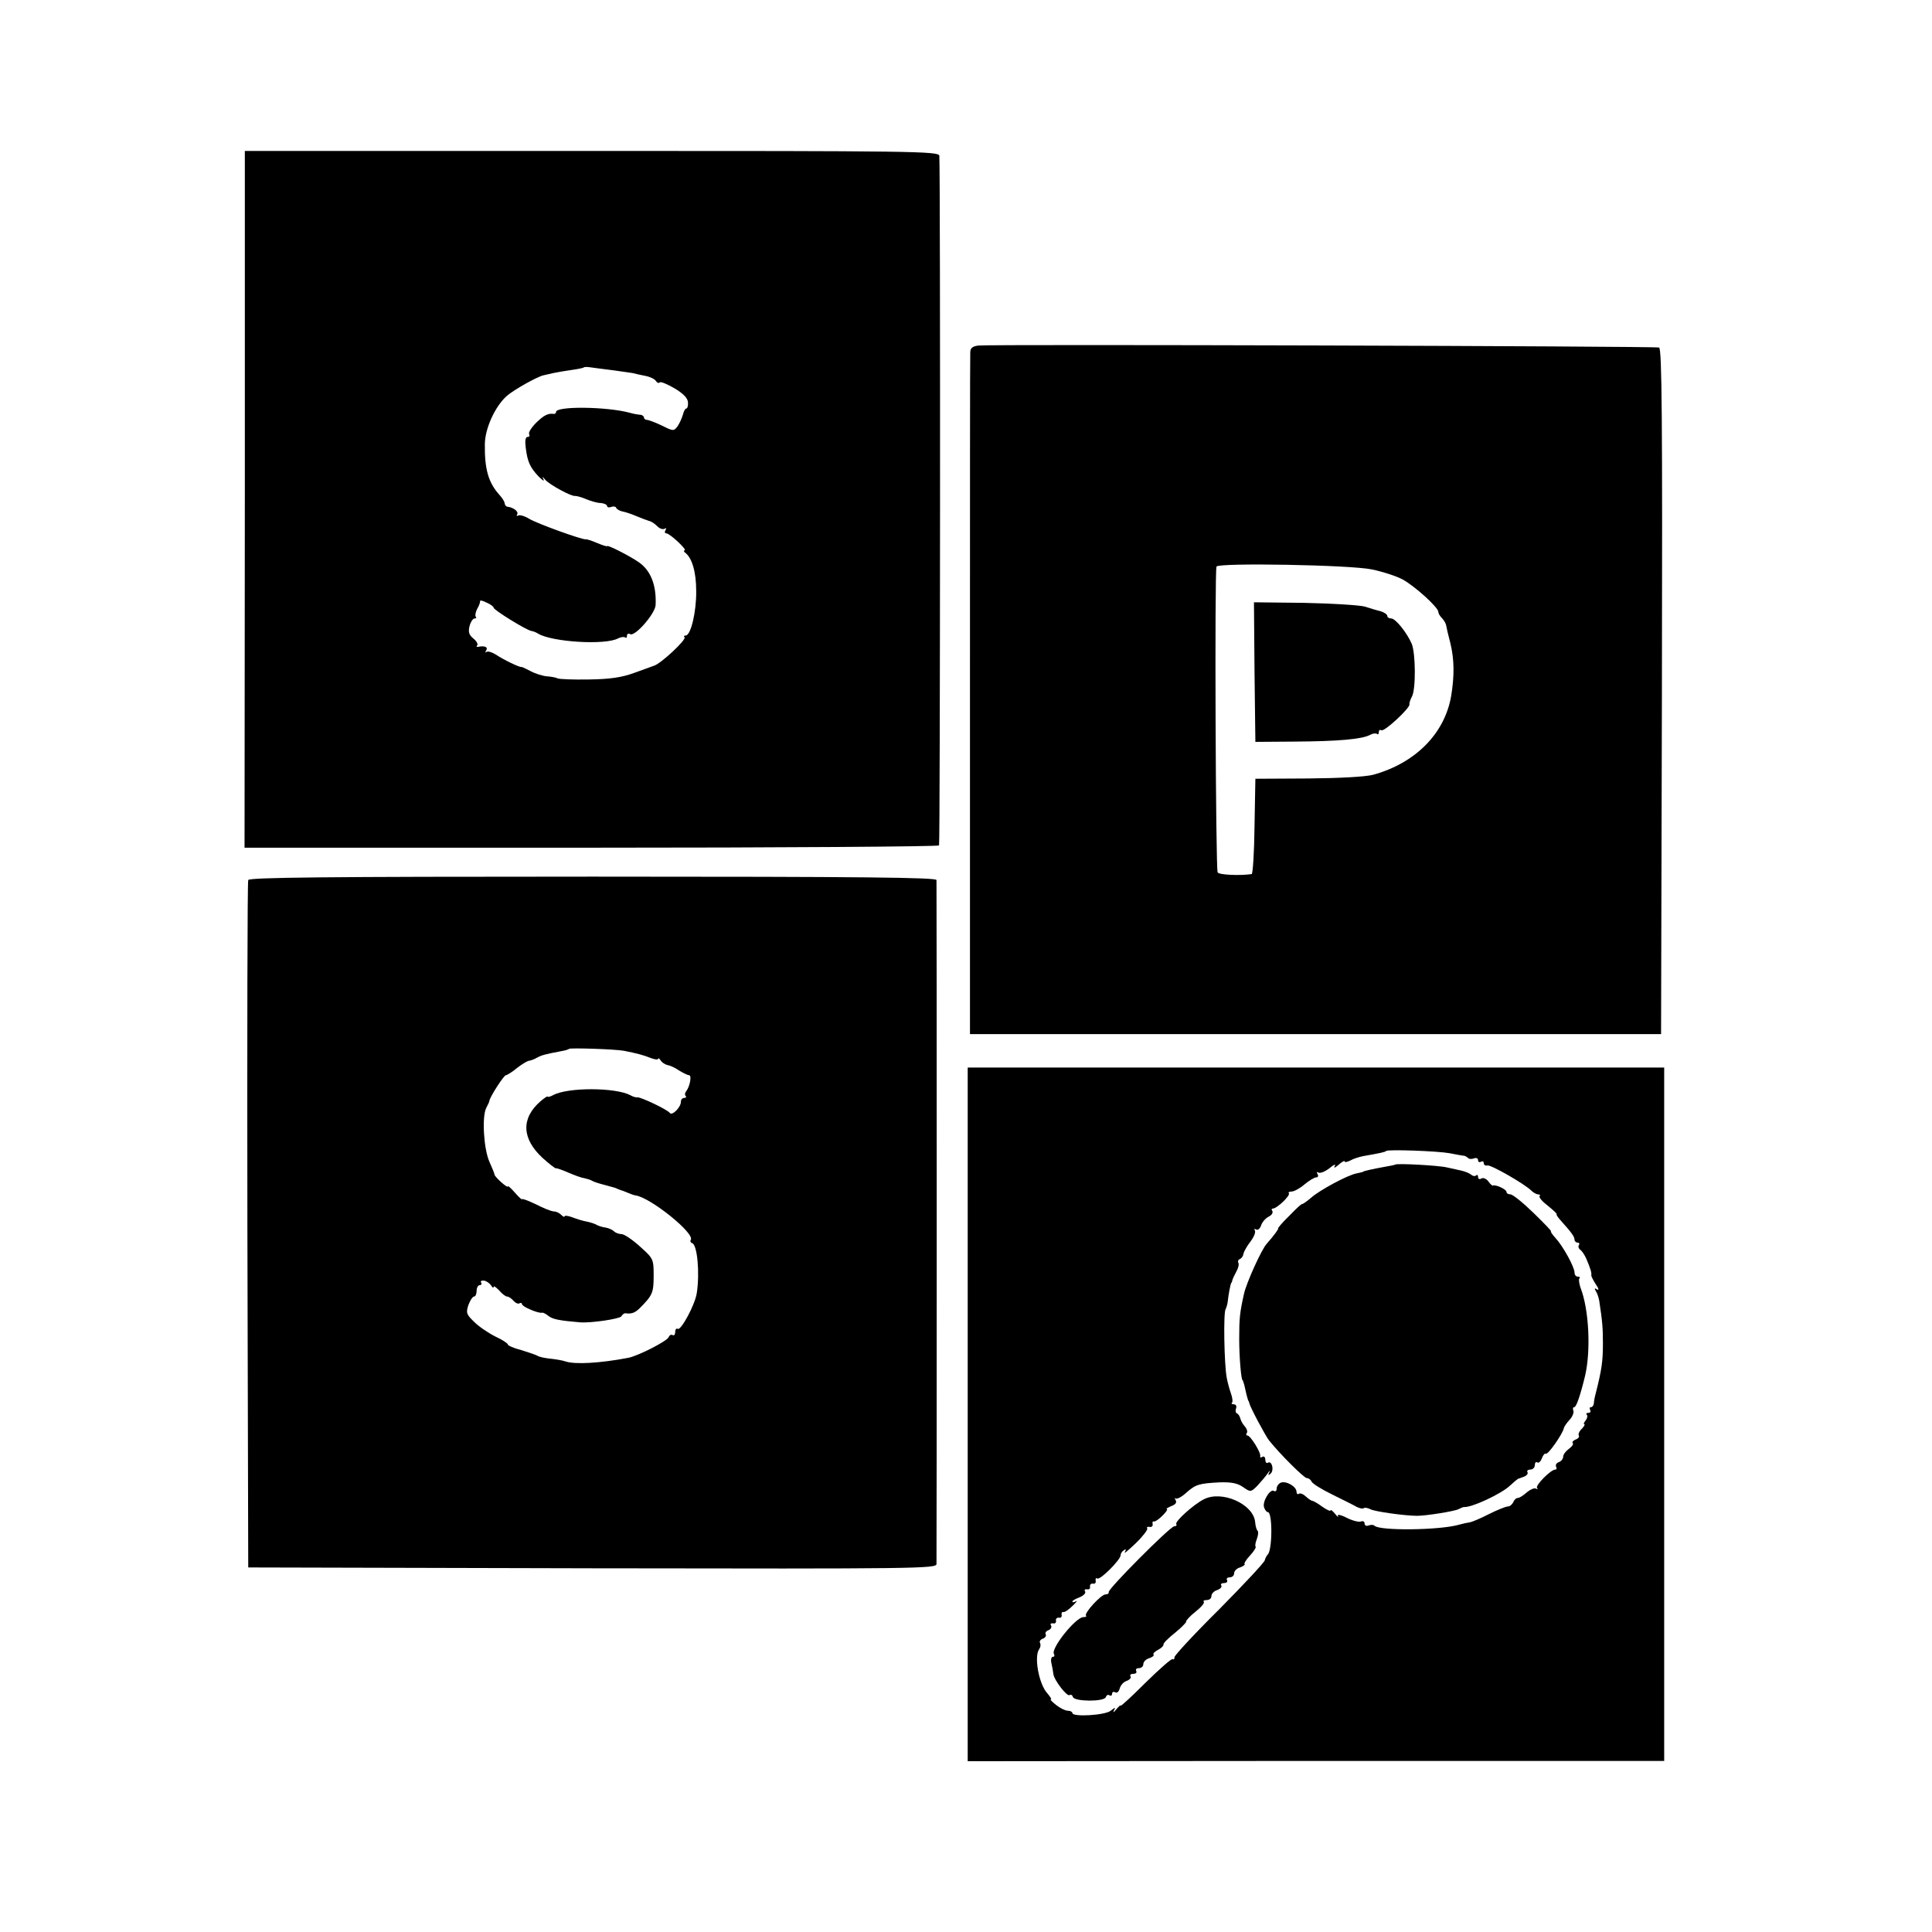
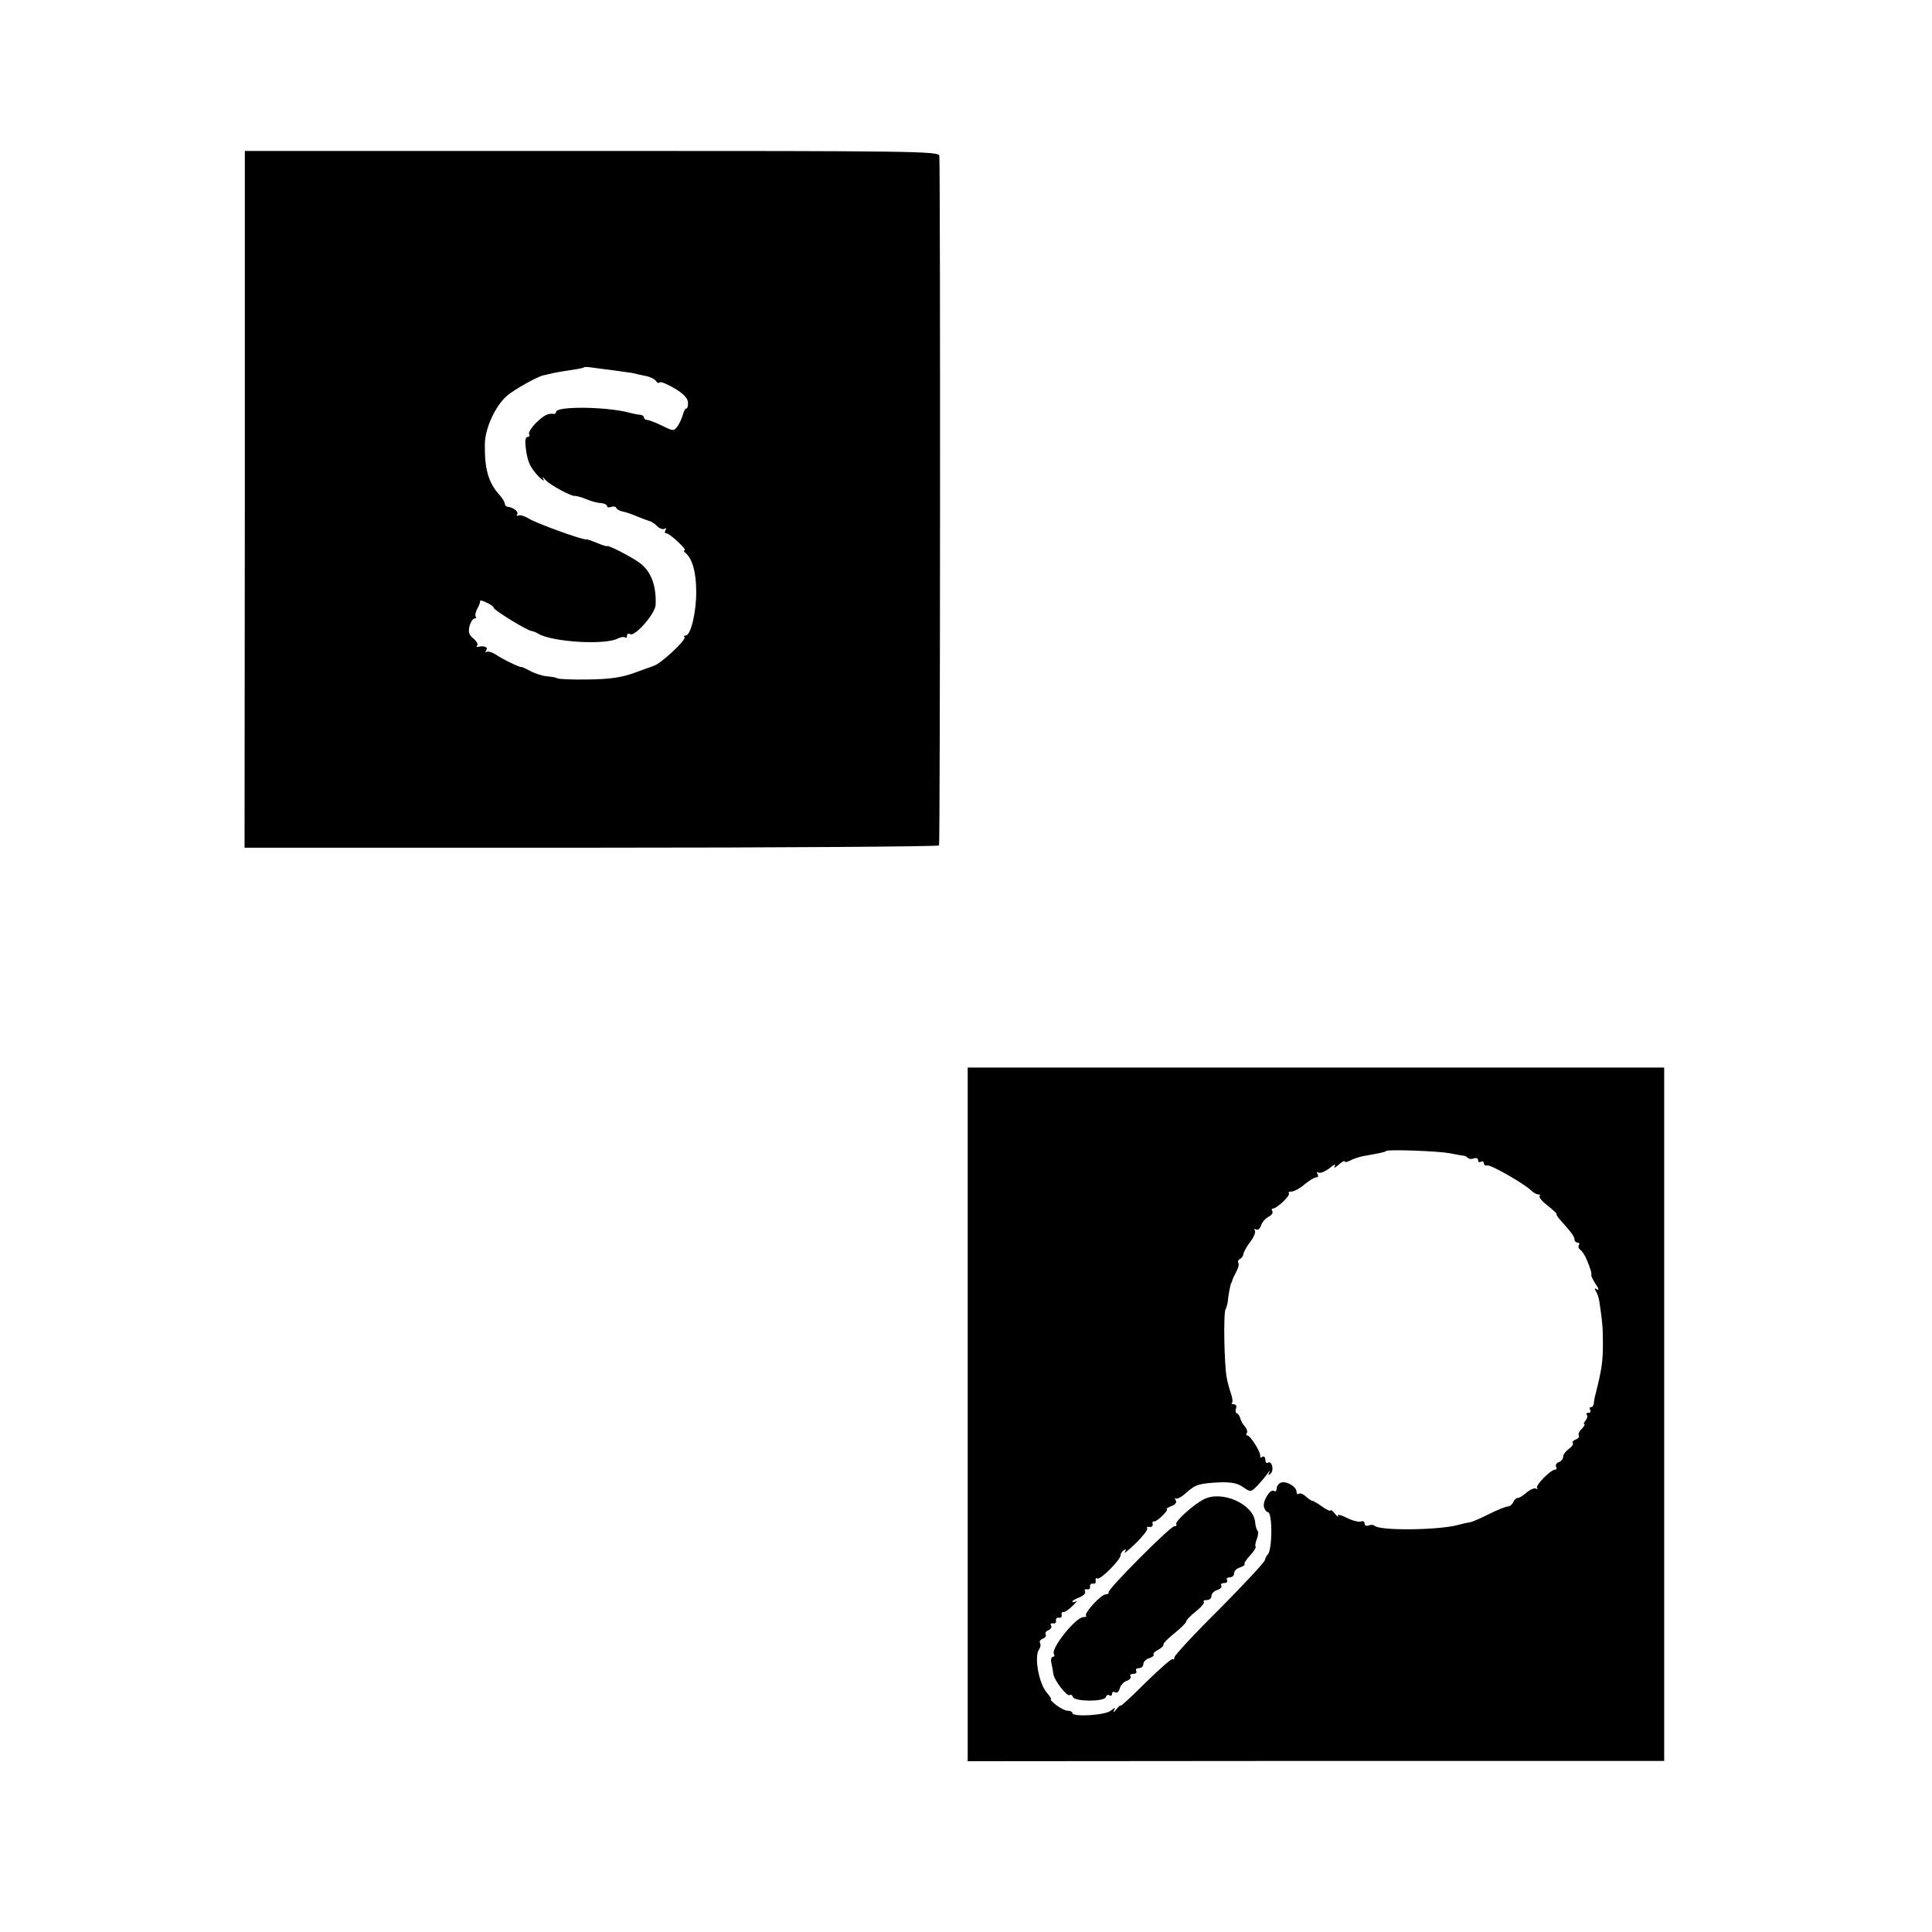
<svg xmlns="http://www.w3.org/2000/svg" version="1.0" width="681pt" height="681pt" viewBox="0 0 681 681" preserveAspectRatio="xMidYMid meet">
  <g transform="translate(0,681) scale(0.1,-0.1)" fill="#000000" stroke="none">
    <path d="M863 5050 l-1 -1228 1222 0 c671 0 1223 4 1226 8 4 6 5 2352 1 2431 -1 16 -96 17 -1224 17 l-1224 0 0 -1228z m1297 455 c30 -4 62 -9 70 -10 8 -2 28 -7 45 -10 16 -3 33 -11 37 -18 4 -6 10 -9 13 -5 4 4 27 -6 53 -21 30 -18 46 -34 47 -49 1 -12 -2 -22 -6 -22 -4 0 -9 -10 -12 -22 -4 -13 -12 -31 -19 -41 -13 -17 -15 -17 -55 3 -23 11 -47 20 -53 20 -5 0 -10 4 -10 8 0 5 -6 9 -12 10 -7 0 -24 3 -38 7 -81 22 -260 24 -260 3 0 -4 -3 -7 -7 -7 -21 3 -35 -4 -63 -31 -17 -17 -28 -35 -25 -40 3 -6 1 -10 -5 -10 -8 0 -10 -13 -7 -37 6 -50 15 -70 45 -102 14 -14 22 -19 18 -11 -6 11 -4 11 6 -1 14 -17 93 -60 105 -57 5 0 22 -4 38 -11 17 -7 40 -14 52 -14 13 -1 23 -6 23 -11 0 -4 6 -6 14 -3 8 3 16 2 18 -3 2 -5 12 -11 23 -13 11 -2 34 -10 50 -17 17 -7 36 -14 42 -16 7 -1 20 -9 29 -18 8 -9 20 -13 26 -10 7 4 8 2 4 -4 -4 -7 -3 -12 3 -12 12 0 76 -60 64 -60 -4 0 -3 -4 2 -8 24 -18 39 -67 39 -135 1 -73 -19 -157 -37 -157 -6 0 -8 -3 -4 -6 8 -8 -85 -95 -109 -101 -5 -2 -36 -13 -69 -25 -44 -16 -86 -22 -160 -23 -55 -1 -104 1 -110 4 -5 3 -22 6 -36 7 -15 1 -41 9 -58 18 -17 9 -32 16 -33 15 -6 -2 -64 26 -89 43 -14 9 -30 14 -34 10 -5 -4 -5 -1 -1 6 7 11 -6 17 -29 12 -5 -1 -7 2 -3 5 4 4 -2 15 -13 24 -16 13 -19 23 -14 44 4 15 12 27 18 27 6 0 7 3 4 6 -3 4 -1 16 5 28 7 11 11 24 10 27 0 4 10 2 23 -5 14 -6 25 -14 25 -18 0 -8 115 -79 133 -82 7 -1 17 -5 23 -9 48 -30 238 -42 283 -17 10 5 21 6 25 3 3 -3 6 -1 6 6 0 7 5 9 11 6 16 -11 89 72 90 103 3 69 -17 121 -59 150 -33 23 -112 63 -112 57 0 -2 -16 3 -35 11 -19 8 -37 14 -40 13 -13 -2 -173 56 -199 72 -16 10 -34 15 -39 12 -6 -3 -7 -1 -4 4 6 10 -14 25 -35 27 -5 1 -8 6 -9 11 0 6 -8 19 -18 30 -39 43 -53 90 -52 178 0 56 36 135 78 172 26 22 104 66 128 72 6 1 21 5 35 8 14 3 43 8 65 11 22 3 41 7 43 9 2 2 13 2 25 0 12 -2 47 -6 77 -10z" />
-     <path d="M3448 5592 c-21 -3 -28 -9 -28 -25 -1 -12 -1 -557 -1 -1212 l0 -1190 1218 0 1218 0 3 1208 c2 961 0 1209 -10 1212 -14 5 -2357 12 -2400 7z m1387 -789 c39 -8 88 -24 110 -36 43 -24 125 -98 125 -114 0 -5 5 -14 12 -21 6 -6 13 -17 15 -24 1 -7 8 -38 16 -68 13 -55 14 -112 2 -184 -23 -132 -126 -236 -275 -277 -27 -7 -117 -12 -230 -13 l-185 -1 -3 -167 c-1 -93 -6 -168 -10 -169 -42 -6 -115 -3 -120 6 -7 11 -11 1064 -4 1078 7 14 470 6 547 -10z" />
-     <path d="M4422 4441 l3 -246 140 1 c149 1 236 8 265 24 9 5 20 6 24 3 3 -3 6 -1 6 6 0 7 4 10 9 7 10 -7 102 79 99 91 -1 4 3 17 9 28 14 26 13 152 -1 186 -17 39 -57 89 -72 89 -8 0 -14 4 -14 9 0 5 -10 12 -22 16 -13 3 -39 11 -58 17 -19 5 -115 11 -213 13 l-177 2 2 -246z" />
-     <path d="M875 3708 c-3 -7 -4 -555 -3 -1218 l3 -1205 1213 -3 c1149 -2 1212 -1 1213 15 1 23 1 2394 0 2411 -1 9 -250 12 -1211 12 -959 0 -1212 -3 -1215 -12z m1325 -602 c45 -9 65 -14 93 -25 15 -6 27 -7 27 -3 0 4 4 1 9 -6 4 -7 15 -14 23 -16 8 -1 27 -9 41 -19 15 -9 31 -17 36 -17 10 0 3 -39 -10 -56 -5 -6 -6 -14 -2 -17 3 -4 1 -7 -5 -7 -7 0 -12 -6 -12 -14 0 -19 -31 -50 -39 -39 -8 12 -104 57 -114 55 -4 -1 -16 2 -26 8 -52 27 -219 28 -271 0 -11 -6 -20 -8 -20 -5 0 2 -11 -5 -25 -17 -69 -60 -66 -132 8 -200 22 -20 43 -36 46 -36 3 1 24 -6 46 -16 21 -9 46 -18 55 -19 8 -2 20 -5 25 -8 6 -4 24 -10 40 -14 44 -12 45 -12 50 -15 3 -1 8 -3 13 -5 4 -1 15 -5 24 -9 9 -4 22 -9 30 -10 53 -9 207 -133 193 -156 -3 -5 -1 -10 5 -12 18 -6 27 -106 16 -176 -6 -41 -56 -133 -67 -126 -5 3 -9 -2 -9 -11 0 -9 -4 -14 -9 -11 -5 3 -11 0 -14 -7 -5 -14 -107 -66 -142 -73 -99 -19 -188 -24 -221 -13 -11 4 -36 8 -55 10 -19 2 -38 6 -44 10 -5 3 -31 12 -57 20 -27 7 -48 16 -48 20 0 4 -20 17 -44 28 -24 12 -58 35 -74 51 -28 27 -30 32 -21 60 6 16 15 30 20 30 5 0 9 9 9 20 0 11 5 20 11 20 5 0 8 4 5 9 -4 5 1 8 10 7 8 -1 20 -9 25 -17 5 -8 9 -10 9 -5 0 5 8 -1 19 -12 10 -12 23 -22 28 -22 6 0 16 -7 23 -15 7 -8 16 -12 21 -9 5 3 9 1 9 -3 0 -9 60 -34 71 -30 3 1 13 -4 23 -12 14 -11 38 -16 111 -22 37 -3 139 12 145 21 4 7 10 11 14 11 22 -3 34 1 52 19 44 44 48 54 48 113 0 59 -1 61 -48 103 -26 24 -56 44 -65 44 -9 0 -21 4 -27 10 -5 5 -18 11 -29 13 -11 1 -25 6 -31 9 -6 4 -21 9 -35 12 -13 2 -36 9 -51 15 -16 6 -28 7 -28 4 0 -4 -5 -2 -12 5 -7 7 -18 12 -26 12 -8 0 -36 11 -63 25 -27 13 -49 21 -49 18 0 -3 -11 7 -25 23 -14 16 -25 26 -25 22 0 -8 -47 34 -47 42 0 3 -8 23 -18 45 -20 45 -27 159 -11 190 6 11 11 22 11 25 2 14 51 90 58 90 4 0 22 11 40 26 18 14 37 25 42 25 6 1 18 5 28 11 17 9 28 12 86 23 13 2 25 6 27 8 5 4 163 -1 194 -7z" />
    <path d="M3411 1825 l0 -1223 1227 1 1228 0 0 1222 0 1222 -1228 0 -1227 0 0 -1222z m1699 920 c25 -5 48 -9 52 -9 3 -1 9 -4 13 -8 4 -4 13 -4 21 -1 8 3 14 0 14 -7 0 -6 5 -8 10 -5 6 3 10 1 10 -5 0 -6 6 -10 13 -8 12 3 131 -65 155 -89 7 -7 18 -13 24 -13 6 0 8 -3 5 -6 -4 -4 10 -20 30 -35 20 -16 33 -29 30 -29 -3 0 4 -11 16 -24 36 -40 47 -55 47 -66 0 -5 5 -10 11 -10 5 0 8 -4 4 -9 -3 -5 0 -13 5 -16 6 -4 16 -19 22 -33 14 -34 19 -48 17 -58 0 -3 7 -17 16 -31 10 -14 12 -22 4 -18 -8 6 -10 4 -4 -6 5 -7 10 -23 12 -34 11 -72 13 -96 13 -150 0 -63 -4 -92 -25 -175 -4 -14 -7 -31 -7 -37 -1 -7 -5 -13 -10 -13 -5 0 -6 -4 -3 -10 3 -5 1 -10 -6 -10 -7 0 -9 -3 -6 -7 4 -3 2 -12 -4 -20 -6 -7 -8 -13 -5 -13 4 0 0 -7 -8 -16 -9 -8 -14 -19 -11 -24 3 -4 -2 -11 -11 -14 -9 -4 -14 -9 -10 -13 3 -3 -3 -12 -14 -20 -11 -8 -20 -20 -20 -27 0 -8 -7 -17 -16 -20 -8 -3 -12 -10 -9 -16 3 -5 2 -10 -3 -10 -16 0 -72 -57 -64 -65 4 -5 2 -5 -4 -2 -6 3 -20 -3 -32 -13 -12 -11 -26 -20 -32 -20 -6 0 -13 -7 -16 -15 -4 -8 -12 -15 -19 -15 -7 0 -37 -12 -67 -27 -29 -15 -60 -28 -68 -29 -8 -1 -26 -5 -40 -9 -70 -19 -277 -21 -295 -3 -4 4 -13 4 -21 1 -8 -3 -14 0 -14 7 0 7 -6 10 -13 7 -7 -3 -30 3 -50 13 -21 11 -35 13 -31 7 3 -7 -2 -3 -10 7 -9 11 -16 16 -16 12 0 -4 -13 2 -29 13 -16 12 -32 21 -36 21 -3 0 -13 7 -22 15 -8 8 -19 13 -24 10 -5 -4 -9 0 -9 7 0 18 -36 39 -55 32 -8 -3 -15 -13 -15 -21 0 -8 -4 -12 -10 -8 -13 8 -42 -39 -34 -59 3 -9 9 -16 13 -16 17 0 16 -137 -1 -150 -3 -3 -8 -12 -10 -20 -2 -8 -74 -85 -160 -172 -87 -86 -158 -163 -158 -169 0 -7 -3 -10 -6 -7 -3 4 -46 -34 -95 -82 -49 -49 -89 -86 -89 -82 0 3 -7 -3 -16 -14 -8 -10 -12 -12 -8 -4 7 13 6 13 -11 0 -19 -16 -135 -23 -135 -8 0 4 -7 8 -16 8 -9 0 -27 9 -41 20 -14 11 -23 20 -19 20 4 0 -2 9 -12 21 -30 32 -48 130 -29 156 5 7 6 16 3 22 -3 5 1 12 10 15 8 3 13 10 10 15 -3 5 1 12 10 15 8 3 12 11 9 16 -4 6 -1 9 7 8 7 -2 12 3 10 10 -1 6 4 11 10 10 7 -2 12 3 10 10 -1 6 1 11 6 10 4 -2 19 8 32 21 14 13 19 21 13 17 -7 -4 -13 -5 -13 -1 0 3 12 10 26 15 14 6 22 15 19 20 -4 6 -1 9 7 8 7 -2 12 3 10 10 -1 6 4 11 10 10 7 -2 12 3 10 10 -1 8 1 11 6 8 10 -6 82 66 82 82 0 6 5 14 12 18 7 5 8 3 3 -7 -5 -8 12 6 38 31 25 24 43 48 41 52 -3 5 0 7 8 6 7 -2 12 3 11 9 -2 7 0 12 5 10 4 -1 17 8 30 21 12 12 19 22 15 23 -5 0 2 4 15 10 15 5 21 13 16 21 -4 7 -4 10 0 6 4 -3 21 5 37 20 34 30 45 33 119 37 41 1 62 -3 82 -17 26 -18 27 -18 50 5 13 14 29 33 36 43 7 11 10 12 6 4 -5 -11 -4 -12 5 -4 13 12 4 47 -10 38 -5 -3 -9 2 -9 11 0 9 -5 13 -10 10 -6 -4 -9 -3 -8 2 4 11 -34 73 -45 73 -4 0 -6 4 -2 9 3 5 0 15 -7 23 -7 7 -14 20 -16 28 -2 8 -7 16 -12 18 -5 2 -6 10 -3 18 3 8 -1 14 -8 14 -7 0 -10 3 -6 6 3 3 1 18 -4 32 -5 14 -12 39 -15 56 -9 48 -12 230 -4 241 3 6 7 19 8 30 2 21 9 58 12 63 2 1 3 5 4 10 1 4 7 17 14 30 7 12 10 26 7 31 -3 5 0 11 5 13 6 2 12 10 13 19 2 8 13 28 25 43 12 16 19 33 15 39 -3 5 -1 7 5 3 6 -3 13 3 17 14 3 11 15 25 26 31 11 5 17 14 14 20 -4 5 -3 9 2 9 14 0 63 47 56 54 -3 3 1 6 10 6 8 0 29 11 45 25 17 14 35 25 42 25 6 0 8 5 4 12 -4 6 -3 8 3 5 6 -4 23 3 39 15 15 13 24 16 19 8 -5 -9 0 -7 13 4 12 11 22 16 22 12 0 -4 8 -2 19 3 10 6 31 13 47 16 57 10 77 14 80 18 7 6 179 0 224 -8z" />
-     <path d="M4918 2705 c-1 -1 -19 -5 -38 -8 -39 -7 -75 -15 -75 -17 0 -1 -10 -3 -23 -6 -30 -5 -131 -59 -162 -87 -14 -12 -27 -21 -30 -21 -3 1 -24 -19 -47 -43 -24 -23 -40 -43 -38 -43 4 0 -16 -27 -40 -54 -18 -19 -72 -139 -80 -176 -15 -67 -17 -86 -17 -160 0 -65 7 -145 12 -145 1 0 3 -8 6 -17 2 -10 6 -26 8 -35 3 -10 5 -19 6 -20 2 -2 3 -6 4 -10 3 -14 57 -115 69 -130 39 -49 124 -133 133 -133 7 0 14 -6 17 -12 2 -7 36 -28 73 -46 38 -19 77 -38 87 -44 11 -5 21 -7 24 -4 3 3 14 1 24 -4 14 -8 122 -23 164 -23 32 0 131 16 145 23 8 4 17 8 20 8 26 -3 131 46 162 75 13 12 26 23 28 24 3 1 13 5 22 8 10 4 15 11 12 16 -3 5 2 9 10 9 9 0 16 7 16 16 0 8 4 13 9 9 5 -3 12 4 16 15 4 11 10 18 14 16 7 -5 58 68 63 89 1 6 10 19 20 30 10 10 16 25 14 32 -3 7 -2 13 3 13 7 0 21 40 38 110 21 89 14 235 -16 311 -5 15 -7 30 -4 33 4 3 1 6 -5 6 -7 0 -12 6 -12 14 0 20 -41 94 -67 122 -12 13 -19 24 -16 24 3 0 -25 29 -62 65 -37 36 -73 65 -81 65 -8 0 -14 4 -14 9 0 9 -40 27 -48 22 -2 -1 -9 5 -16 15 -7 9 -18 14 -24 10 -7 -4 -12 -2 -12 5 0 7 -3 9 -7 6 -3 -4 -11 -3 -17 2 -7 6 -23 12 -36 15 -14 3 -36 8 -50 11 -28 7 -176 15 -182 10z" />
-     <path d="M4243 1525 c-36 -18 -102 -78 -97 -87 3 -4 0 -8 -7 -8 -14 0 -235 -222 -231 -232 1 -5 -4 -8 -11 -8 -16 0 -77 -67 -69 -75 3 -3 -1 -5 -9 -5 -27 0 -116 -111 -104 -130 3 -6 2 -10 -4 -10 -5 0 -8 -10 -5 -22 3 -13 6 -30 7 -39 3 -22 48 -80 57 -74 5 3 10 0 12 -7 6 -16 110 -17 116 0 2 7 8 10 13 6 5 -3 9 0 9 6 0 6 5 8 11 5 6 -4 13 2 16 14 3 11 14 23 24 26 11 4 17 11 14 16 -4 5 1 9 10 9 9 0 13 5 10 10 -3 6 1 10 9 10 9 0 16 6 16 14 0 8 9 18 21 21 11 4 18 9 15 13 -3 3 4 10 15 16 12 6 21 15 20 19 -1 5 17 23 40 41 22 18 40 36 40 40 -1 4 14 20 33 35 20 16 33 31 29 35 -3 3 1 6 10 6 10 0 17 6 17 14 0 8 9 18 20 21 11 4 18 11 15 16 -4 5 1 9 10 9 9 0 13 5 10 10 -3 6 1 10 9 10 9 0 16 6 16 14 0 8 9 18 21 21 11 4 18 9 16 12 -3 2 6 16 19 30 13 14 22 28 20 31 -3 2 -1 14 4 27 5 13 6 26 3 29 -4 3 -8 18 -9 32 -7 63 -118 112 -181 79z" />
+     <path d="M4243 1525 c-36 -18 -102 -78 -97 -87 3 -4 0 -8 -7 -8 -14 0 -235 -222 -231 -232 1 -5 -4 -8 -11 -8 -16 0 -77 -67 -69 -75 3 -3 -1 -5 -9 -5 -27 0 -116 -111 -104 -130 3 -6 2 -10 -4 -10 -5 0 -8 -10 -5 -22 3 -13 6 -30 7 -39 3 -22 48 -80 57 -74 5 3 10 0 12 -7 6 -16 110 -17 116 0 2 7 8 10 13 6 5 -3 9 0 9 6 0 6 5 8 11 5 6 -4 13 2 16 14 3 11 14 23 24 26 11 4 17 11 14 16 -4 5 1 9 10 9 9 0 13 5 10 10 -3 6 1 10 9 10 9 0 16 6 16 14 0 8 9 18 21 21 11 4 18 9 15 13 -3 3 4 10 15 16 12 6 21 15 20 19 -1 5 17 23 40 41 22 18 40 36 40 40 -1 4 14 20 33 35 20 16 33 31 29 35 -3 3 1 6 10 6 10 0 17 6 17 14 0 8 9 18 20 21 11 4 18 11 15 16 -4 5 1 9 10 9 9 0 13 5 10 10 -3 6 1 10 9 10 9 0 16 6 16 14 0 8 9 18 21 21 11 4 18 9 16 12 -3 2 6 16 19 30 13 14 22 28 20 31 -3 2 -1 14 4 27 5 13 6 26 3 29 -4 3 -8 18 -9 32 -7 63 -118 112 -181 79" />
  </g>
</svg>